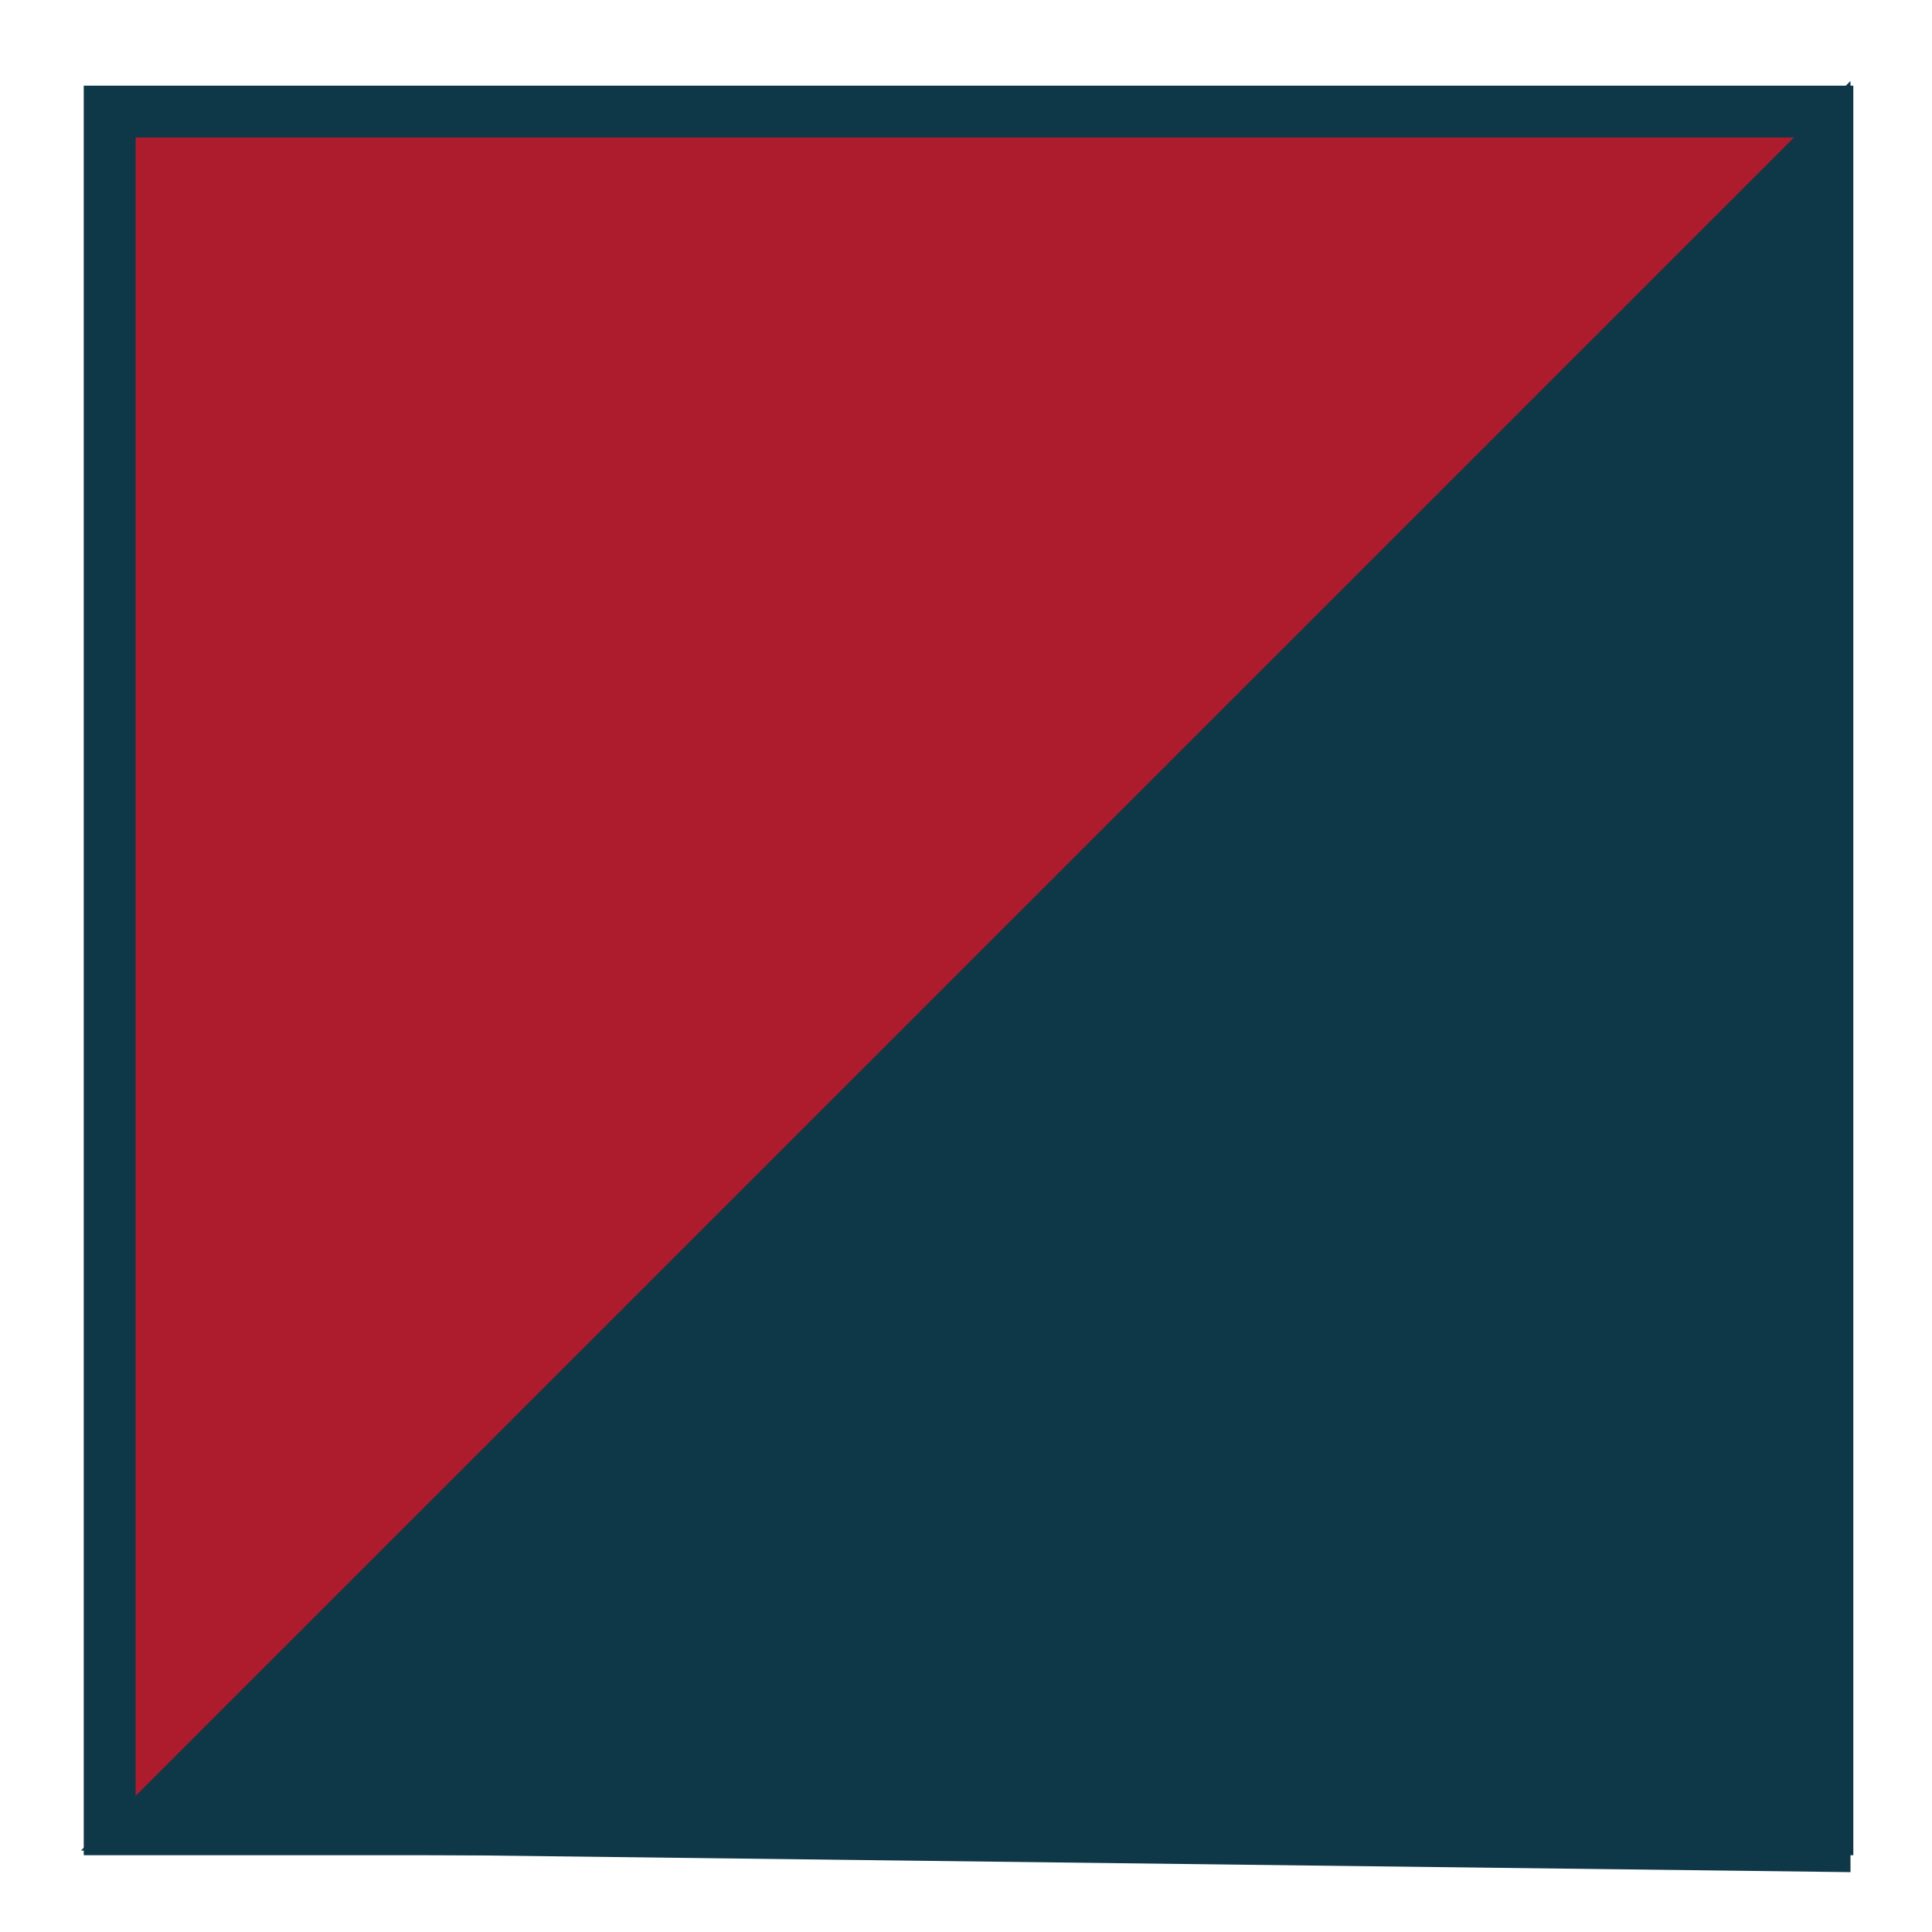
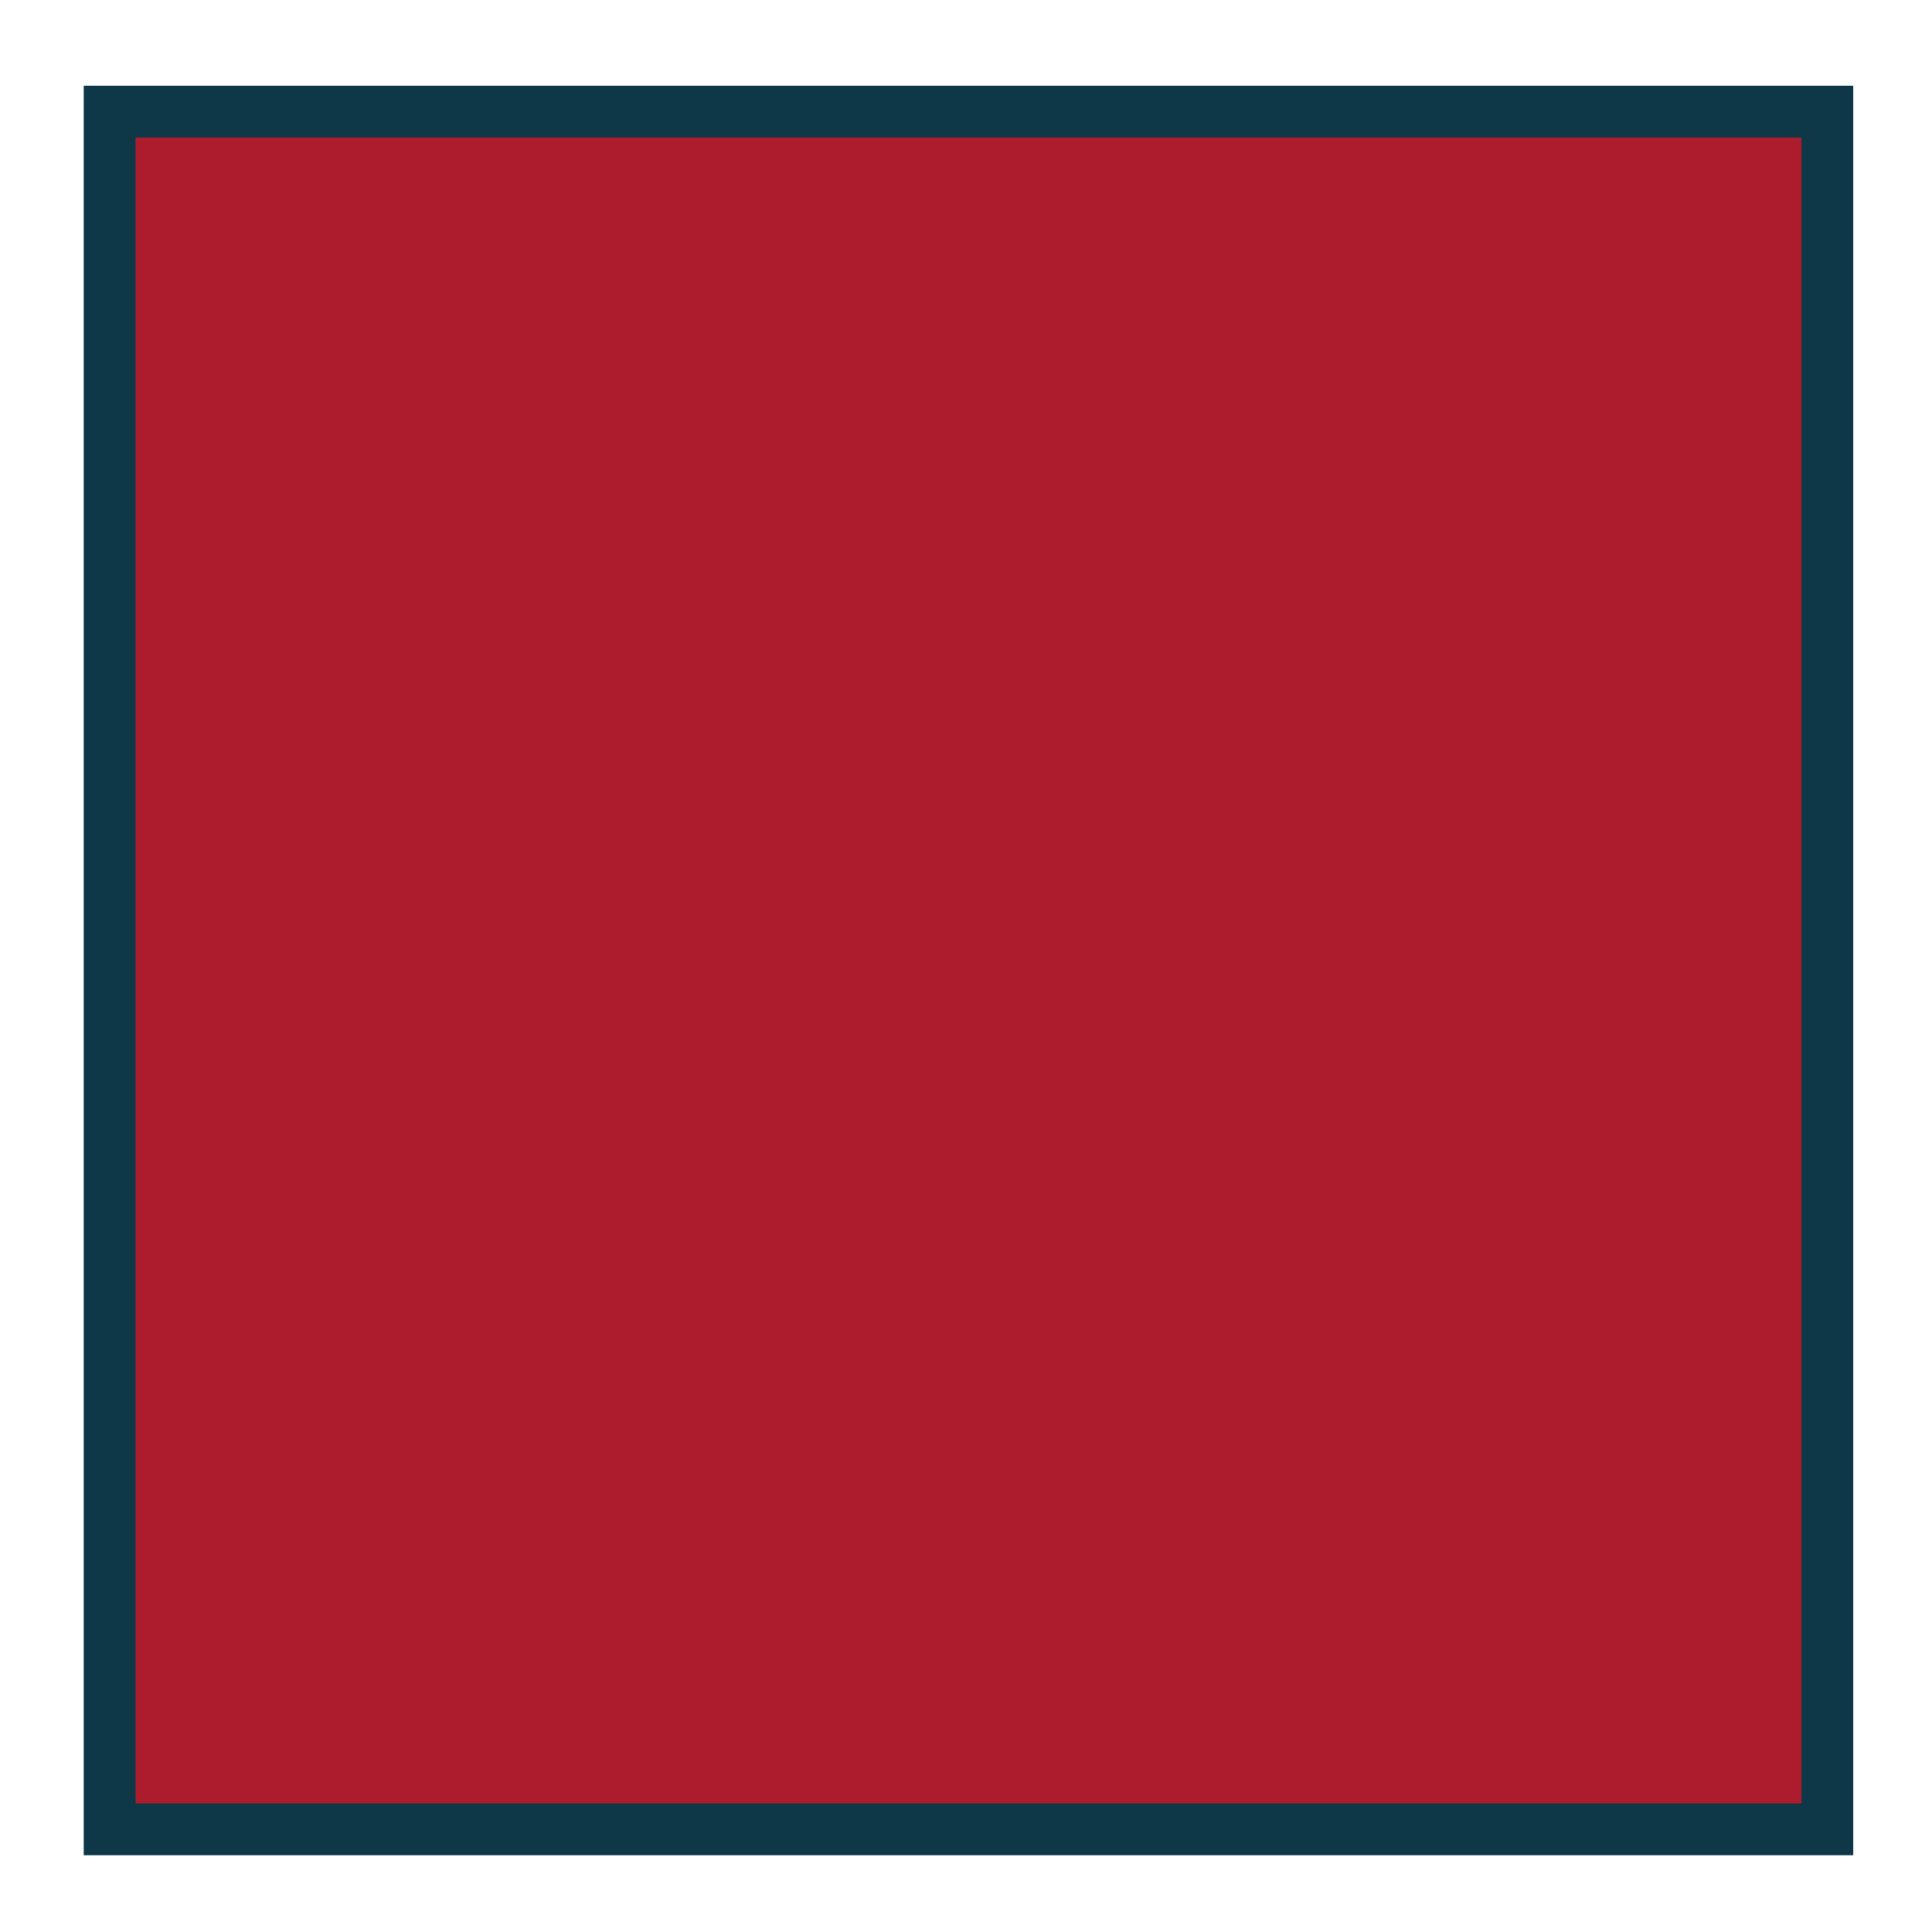
<svg xmlns="http://www.w3.org/2000/svg" width="100%" height="100%" viewBox="0 0 132 132" xml:space="preserve" style="fill-rule:evenodd;clip-rule:evenodd;">
  <g transform="matrix(1,0,0,1,-2333.64,-306.965)">
    <g transform="matrix(4.167,0,0,4.167,0,-3754.12)">
      <rect x="561.827" y="976.412" width="28.164" height="28.164" style="fill:rgb(173,28,45);stroke:rgb(14,56,72);stroke-width:0.85px;" />
    </g>
    <g transform="matrix(4.167,0,0,4.167,2339.17,313.974)">
-       <path d="M0,28.66L29.014,-0.354L29.014,29.014L0,28.66Z" style="fill:rgb(14,56,72);fill-rule:nonzero;" />
-     </g>
+       </g>
  </g>
</svg>